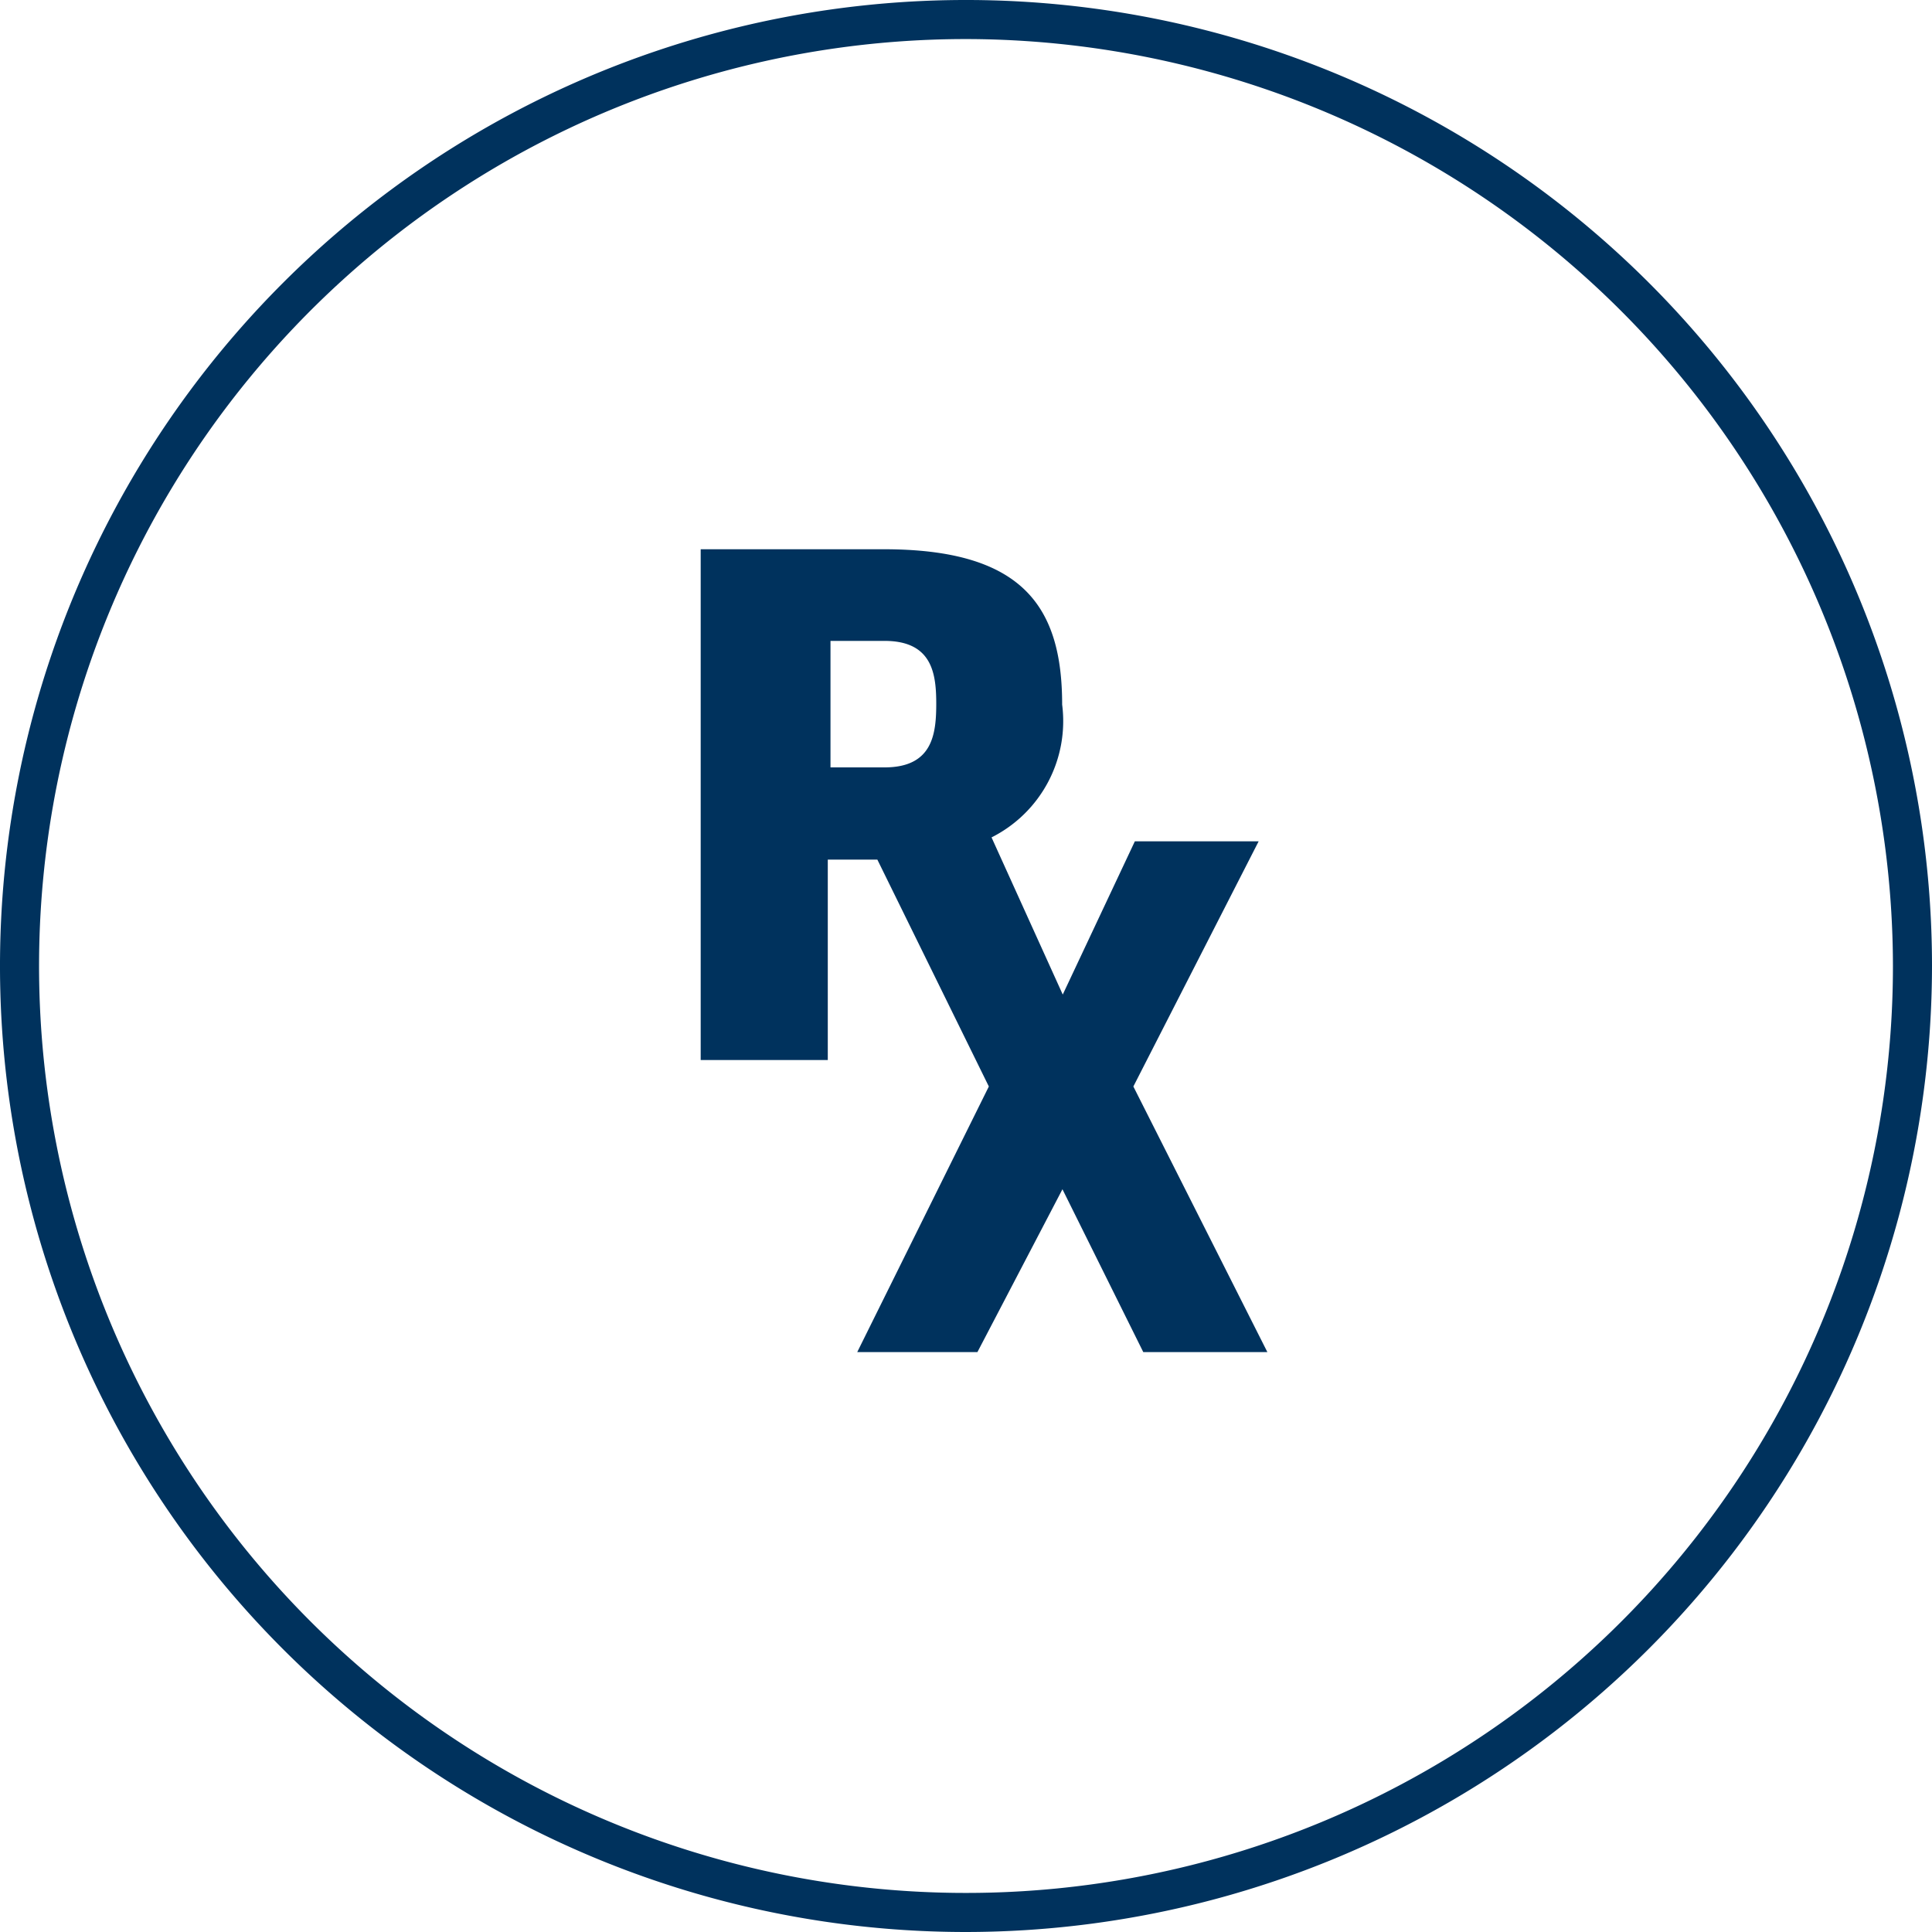
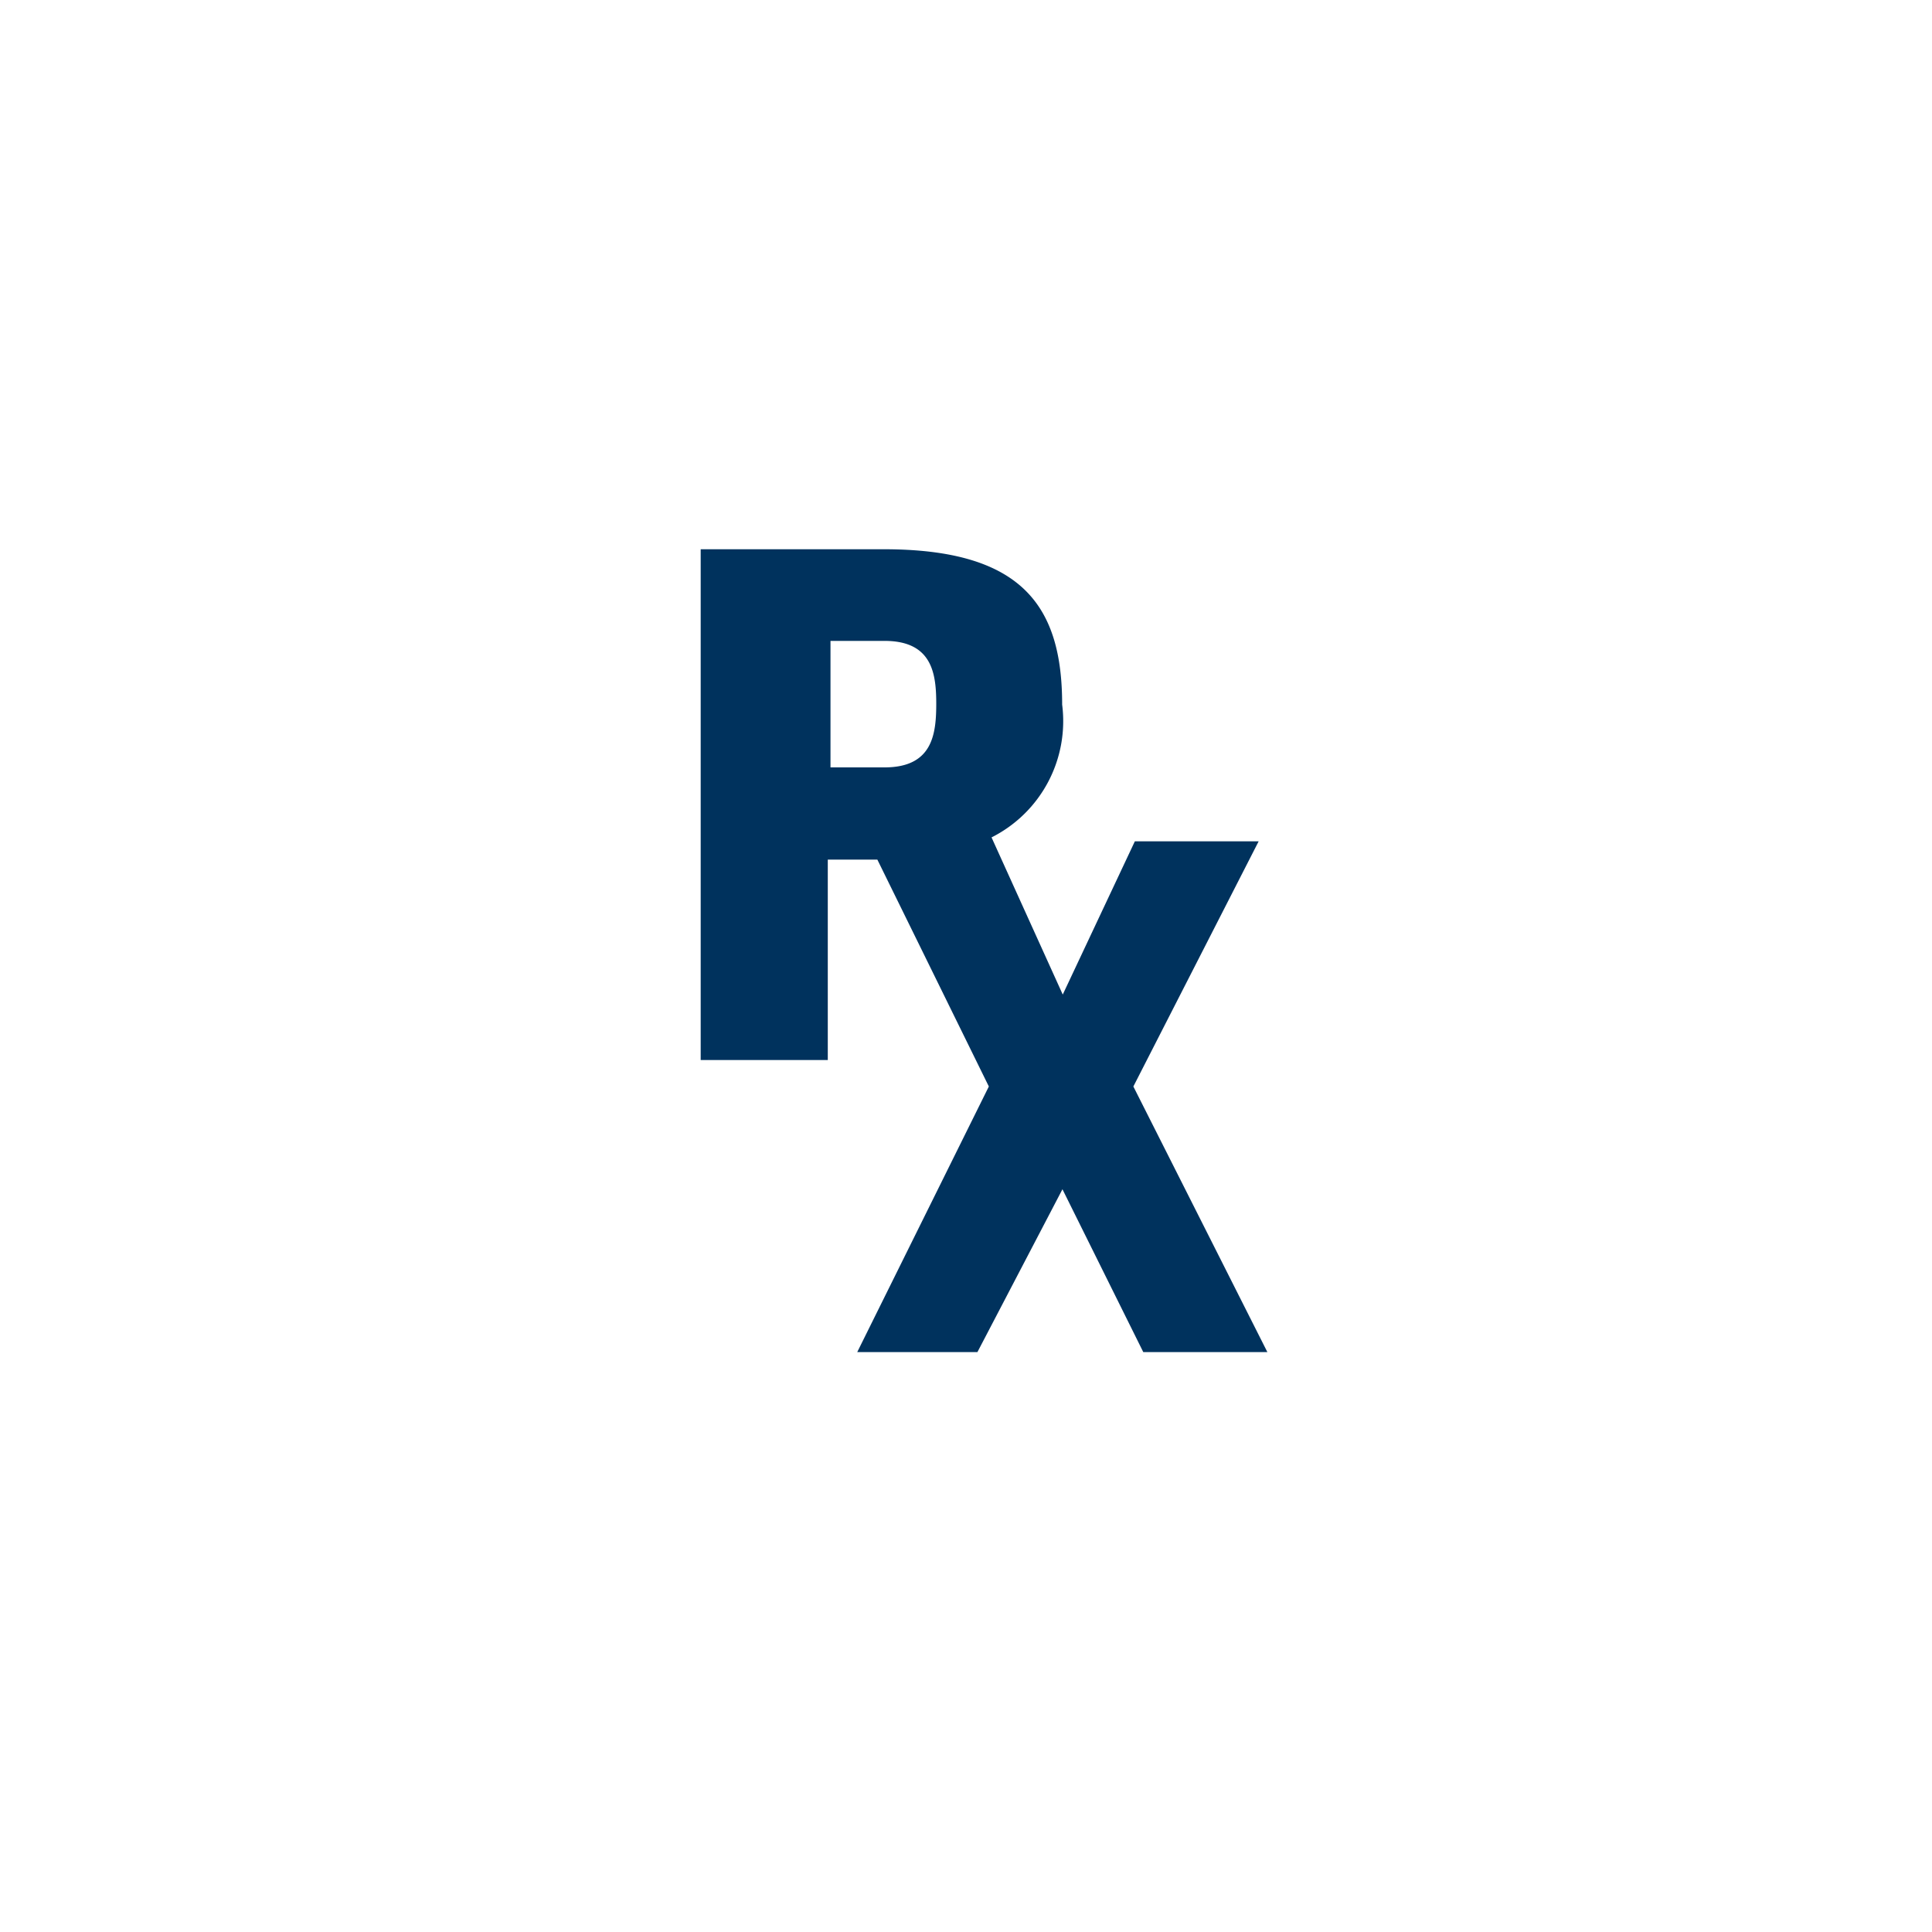
<svg xmlns="http://www.w3.org/2000/svg" viewBox="0 0 64.3 64.3">
  <defs>
    <style>.cls-1{fill:#00325d;}</style>
  </defs>
  <g id="Layer_2" data-name="Layer 2">
    <g id="Layer_1-2" data-name="Layer 1">
      <path class="cls-1" d="M31.16,23.4c0,1-.1,2.14-1.72,2.14h-1.8V21.33h1.8c1.62,0,1.72,1.14,1.72,2.12Zm6.56,12.76L41.89,28H37.77l-2.4,5.1L33,27.87a4.33,4.33,0,0,0,2.35-4.42c0-3.24-1.29-5.17-5.93-5.17h-6.1v17h4.23V28.61H29.2l3.71,7.55L28.53,45h4l2.83-5.42L38.05,45h4.13Z" />
-       <path class="cls-1" d="M32.15,64.3A32.15,32.15,0,1,1,64.3,32.15,32.18,32.18,0,0,1,32.15,64.3Zm0-63A30.85,30.85,0,1,0,63,32.15,30.89,30.89,0,0,0,32.15,1.3Z" />
    </g>
  </g>
</svg>